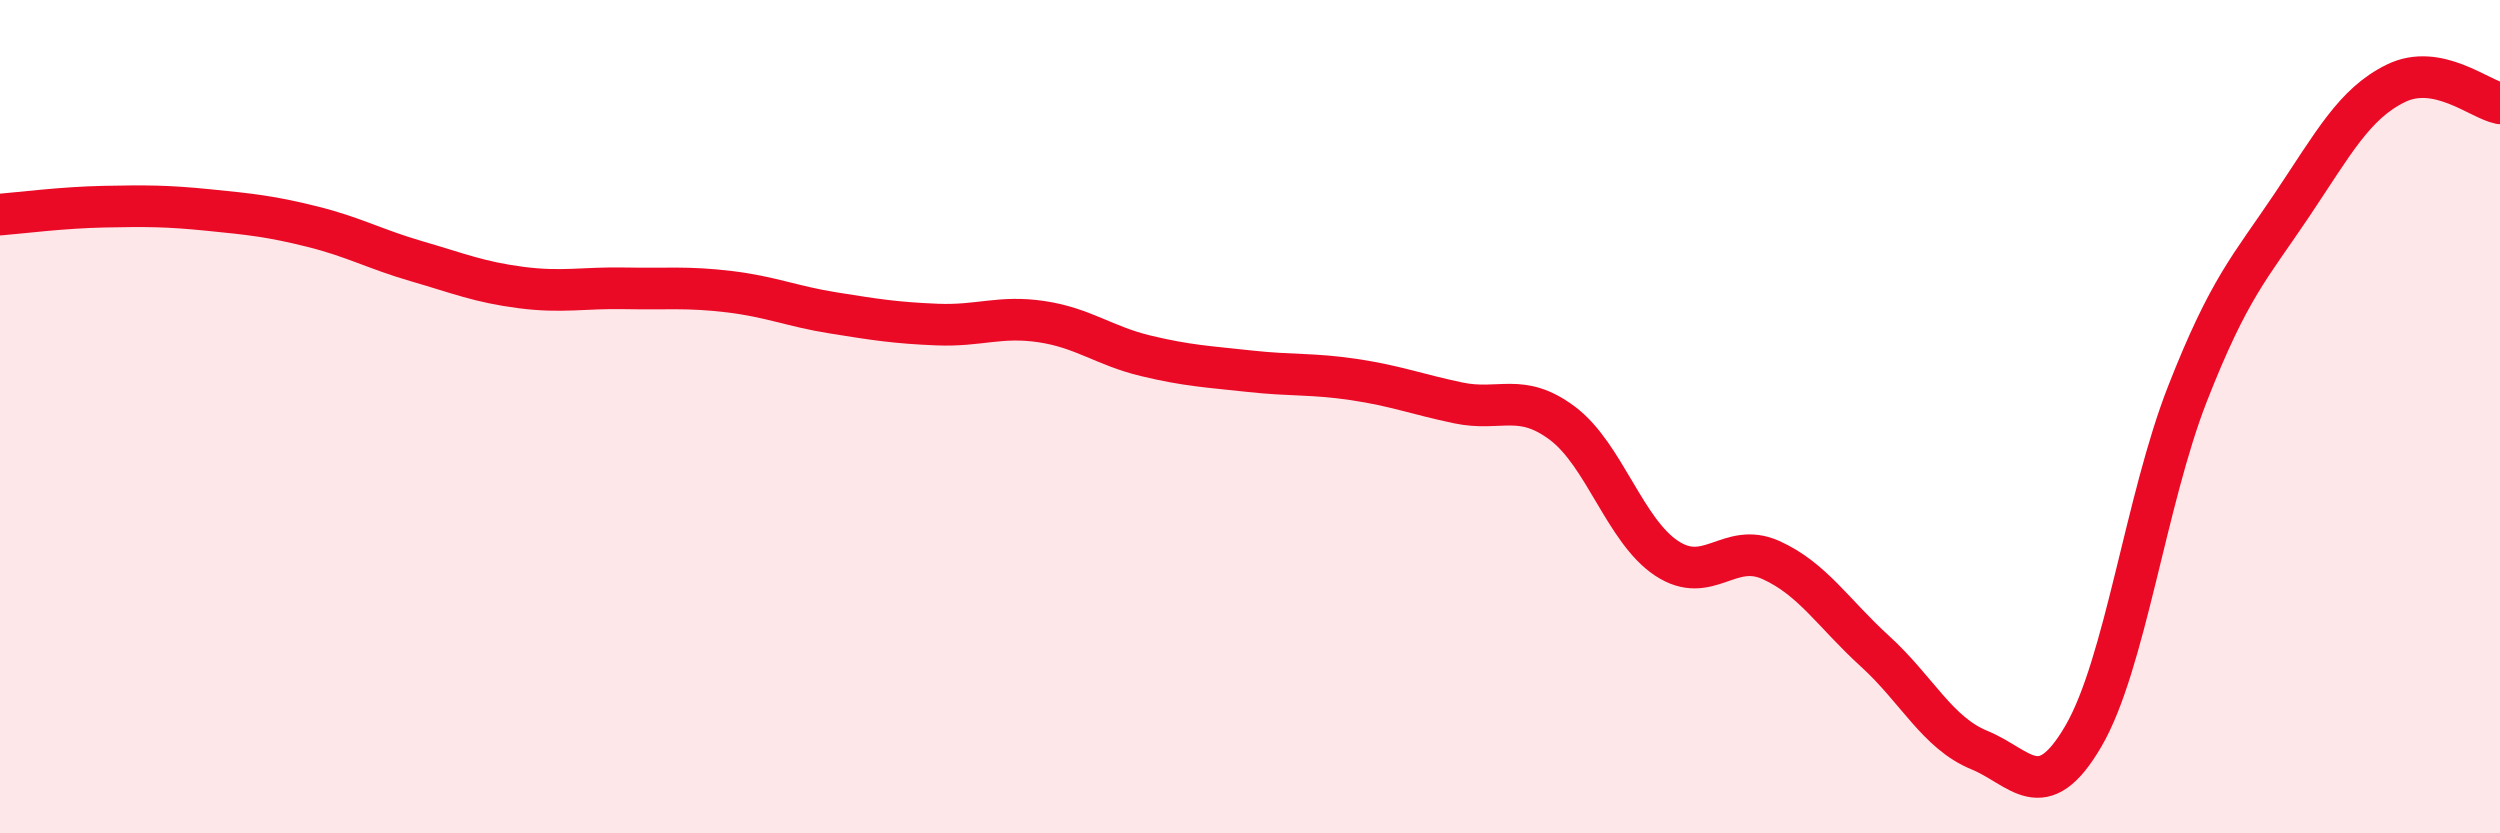
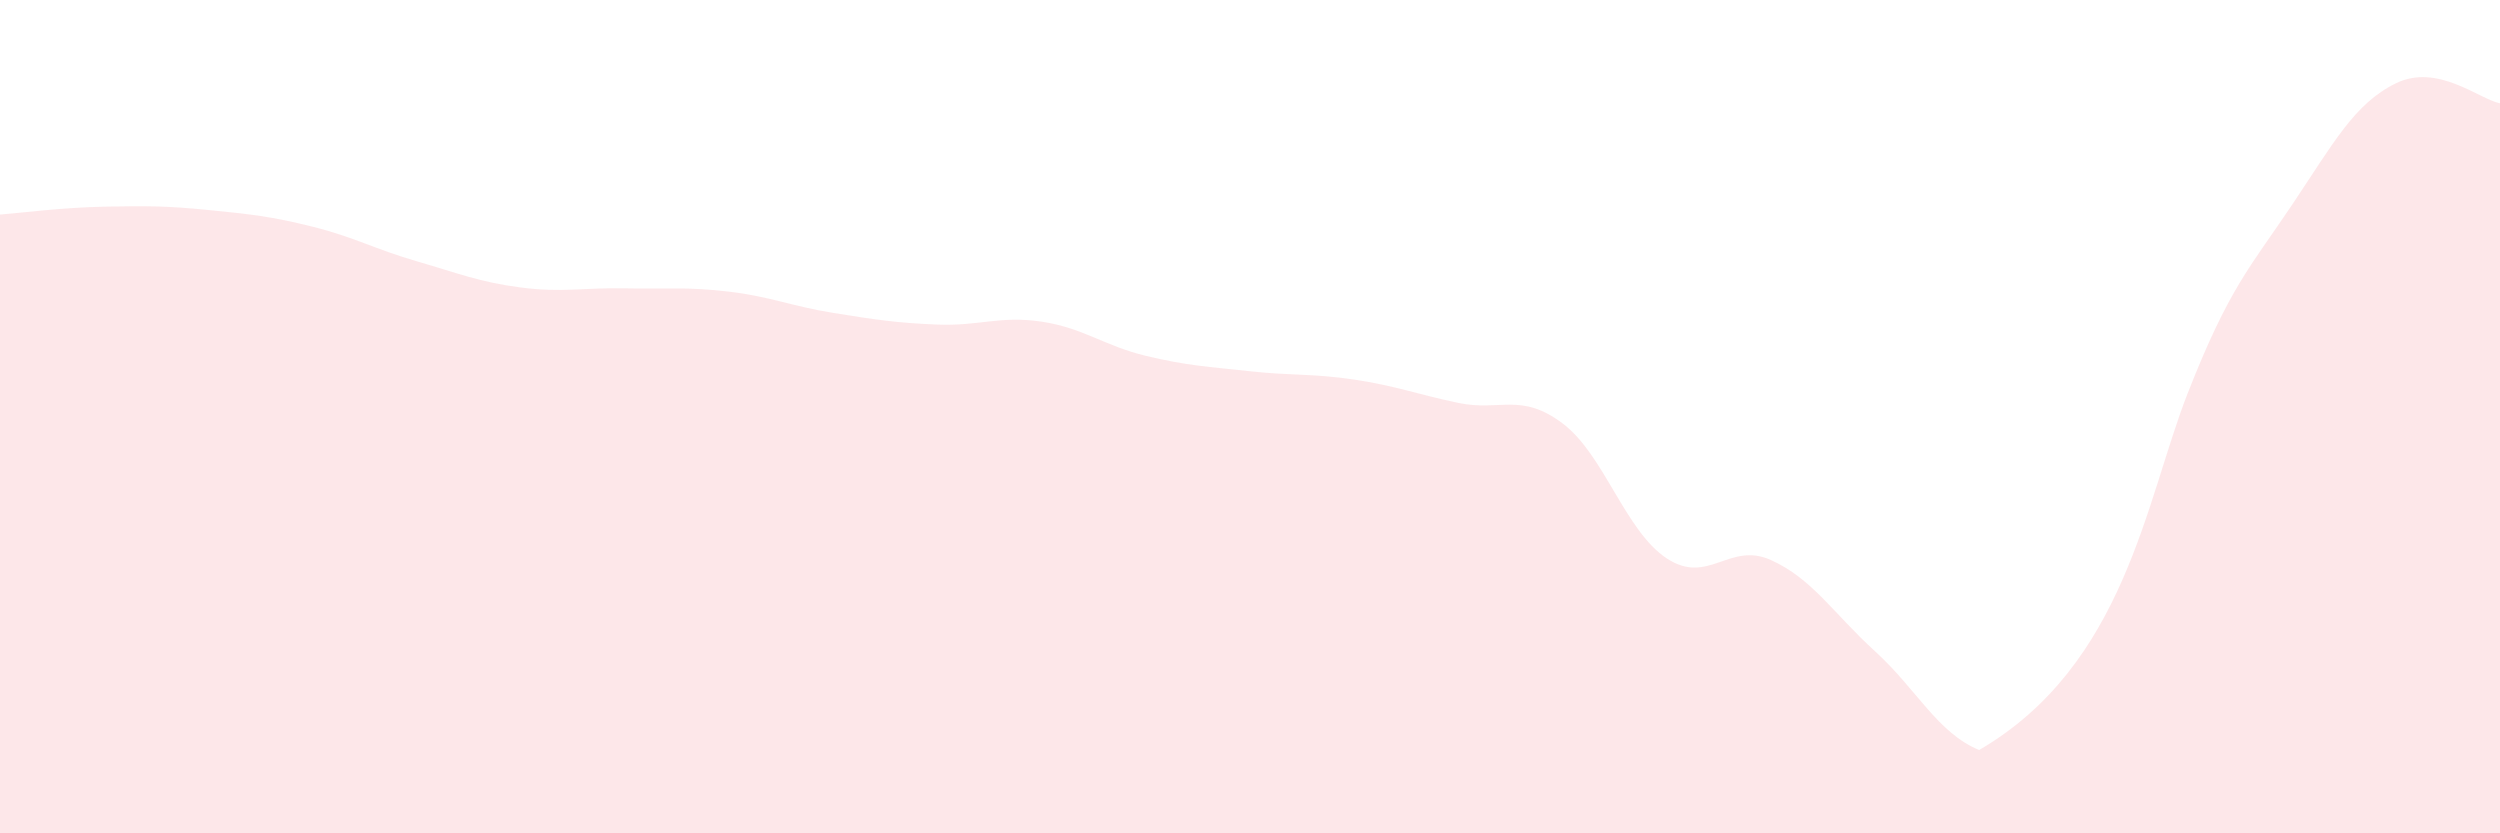
<svg xmlns="http://www.w3.org/2000/svg" width="60" height="20" viewBox="0 0 60 20">
-   <path d="M 0,5.15 C 0.5,5.11 1.5,4.98 2.5,4.96 C 3.5,4.94 4,4.94 5,5.04 C 6,5.14 6.5,5.19 7.5,5.44 C 8.5,5.69 9,5.98 10,6.27 C 11,6.56 11.5,6.77 12.5,6.9 C 13.5,7.03 14,6.9 15,6.92 C 16,6.94 16.5,6.88 17.5,7 C 18.5,7.12 19,7.35 20,7.51 C 21,7.67 21.5,7.75 22.5,7.79 C 23.5,7.83 24,7.57 25,7.72 C 26,7.87 26.5,8.3 27.5,8.54 C 28.5,8.78 29,8.8 30,8.91 C 31,9.02 31.5,8.96 32.5,9.11 C 33.5,9.26 34,9.46 35,9.67 C 36,9.88 36.5,9.41 37.5,10.16 C 38.5,10.91 39,12.74 40,13.4 C 41,14.06 41.5,12.99 42.5,13.44 C 43.5,13.89 44,14.72 45,15.63 C 46,16.54 46.5,17.59 47.5,18 C 48.5,18.41 49,19.38 50,17.67 C 51,15.96 51.5,12 52.5,9.45 C 53.5,6.9 54,6.42 55,4.93 C 56,3.44 56.5,2.49 57.5,2 C 58.5,1.51 59.5,2.38 60,2.48L60 20L0 20Z" fill="#EB0A25" opacity="0.1" stroke-linecap="round" stroke-linejoin="round" />
-   <path d="M 0,5.15 C 0.5,5.11 1.5,4.98 2.5,4.96 C 3.5,4.94 4,4.94 5,5.04 C 6,5.14 6.5,5.19 7.5,5.44 C 8.5,5.69 9,5.98 10,6.27 C 11,6.56 11.5,6.77 12.5,6.9 C 13.5,7.03 14,6.9 15,6.92 C 16,6.94 16.5,6.88 17.5,7 C 18.5,7.12 19,7.35 20,7.51 C 21,7.67 21.5,7.75 22.5,7.79 C 23.5,7.83 24,7.57 25,7.72 C 26,7.87 26.5,8.3 27.5,8.54 C 28.5,8.78 29,8.8 30,8.91 C 31,9.02 31.5,8.96 32.5,9.11 C 33.5,9.26 34,9.46 35,9.67 C 36,9.88 36.5,9.41 37.5,10.16 C 38.5,10.91 39,12.74 40,13.4 C 41,14.06 41.5,12.99 42.5,13.44 C 43.5,13.89 44,14.72 45,15.63 C 46,16.54 46.5,17.59 47.5,18 C 48.5,18.41 49,19.38 50,17.67 C 51,15.96 51.5,12 52.5,9.45 C 53.5,6.9 54,6.42 55,4.93 C 56,3.44 56.5,2.49 57.5,2 C 58.5,1.51 59.5,2.38 60,2.48" stroke="#EB0A25" stroke-width="1" fill="none" stroke-linecap="round" stroke-linejoin="round" />
+   <path d="M 0,5.15 C 0.5,5.11 1.5,4.98 2.5,4.96 C 3.5,4.94 4,4.94 5,5.04 C 6,5.14 6.5,5.19 7.5,5.44 C 8.5,5.69 9,5.98 10,6.27 C 11,6.56 11.5,6.77 12.5,6.9 C 13.5,7.03 14,6.9 15,6.92 C 16,6.94 16.5,6.88 17.5,7 C 18.5,7.12 19,7.35 20,7.51 C 21,7.67 21.5,7.75 22.5,7.79 C 23.5,7.83 24,7.57 25,7.72 C 26,7.87 26.5,8.3 27.5,8.54 C 28.5,8.78 29,8.8 30,8.91 C 31,9.02 31.5,8.96 32.5,9.11 C 33.5,9.26 34,9.46 35,9.67 C 36,9.88 36.5,9.41 37.5,10.16 C 38.5,10.91 39,12.74 40,13.4 C 41,14.06 41.5,12.99 42.5,13.44 C 43.5,13.89 44,14.72 45,15.63 C 46,16.54 46.5,17.59 47.5,18 C 51,15.96 51.5,12 52.5,9.45 C 53.5,6.9 54,6.42 55,4.93 C 56,3.44 56.5,2.49 57.5,2 C 58.5,1.51 59.5,2.38 60,2.48L60 20L0 20Z" fill="#EB0A25" opacity="0.1" stroke-linecap="round" stroke-linejoin="round" />
</svg>